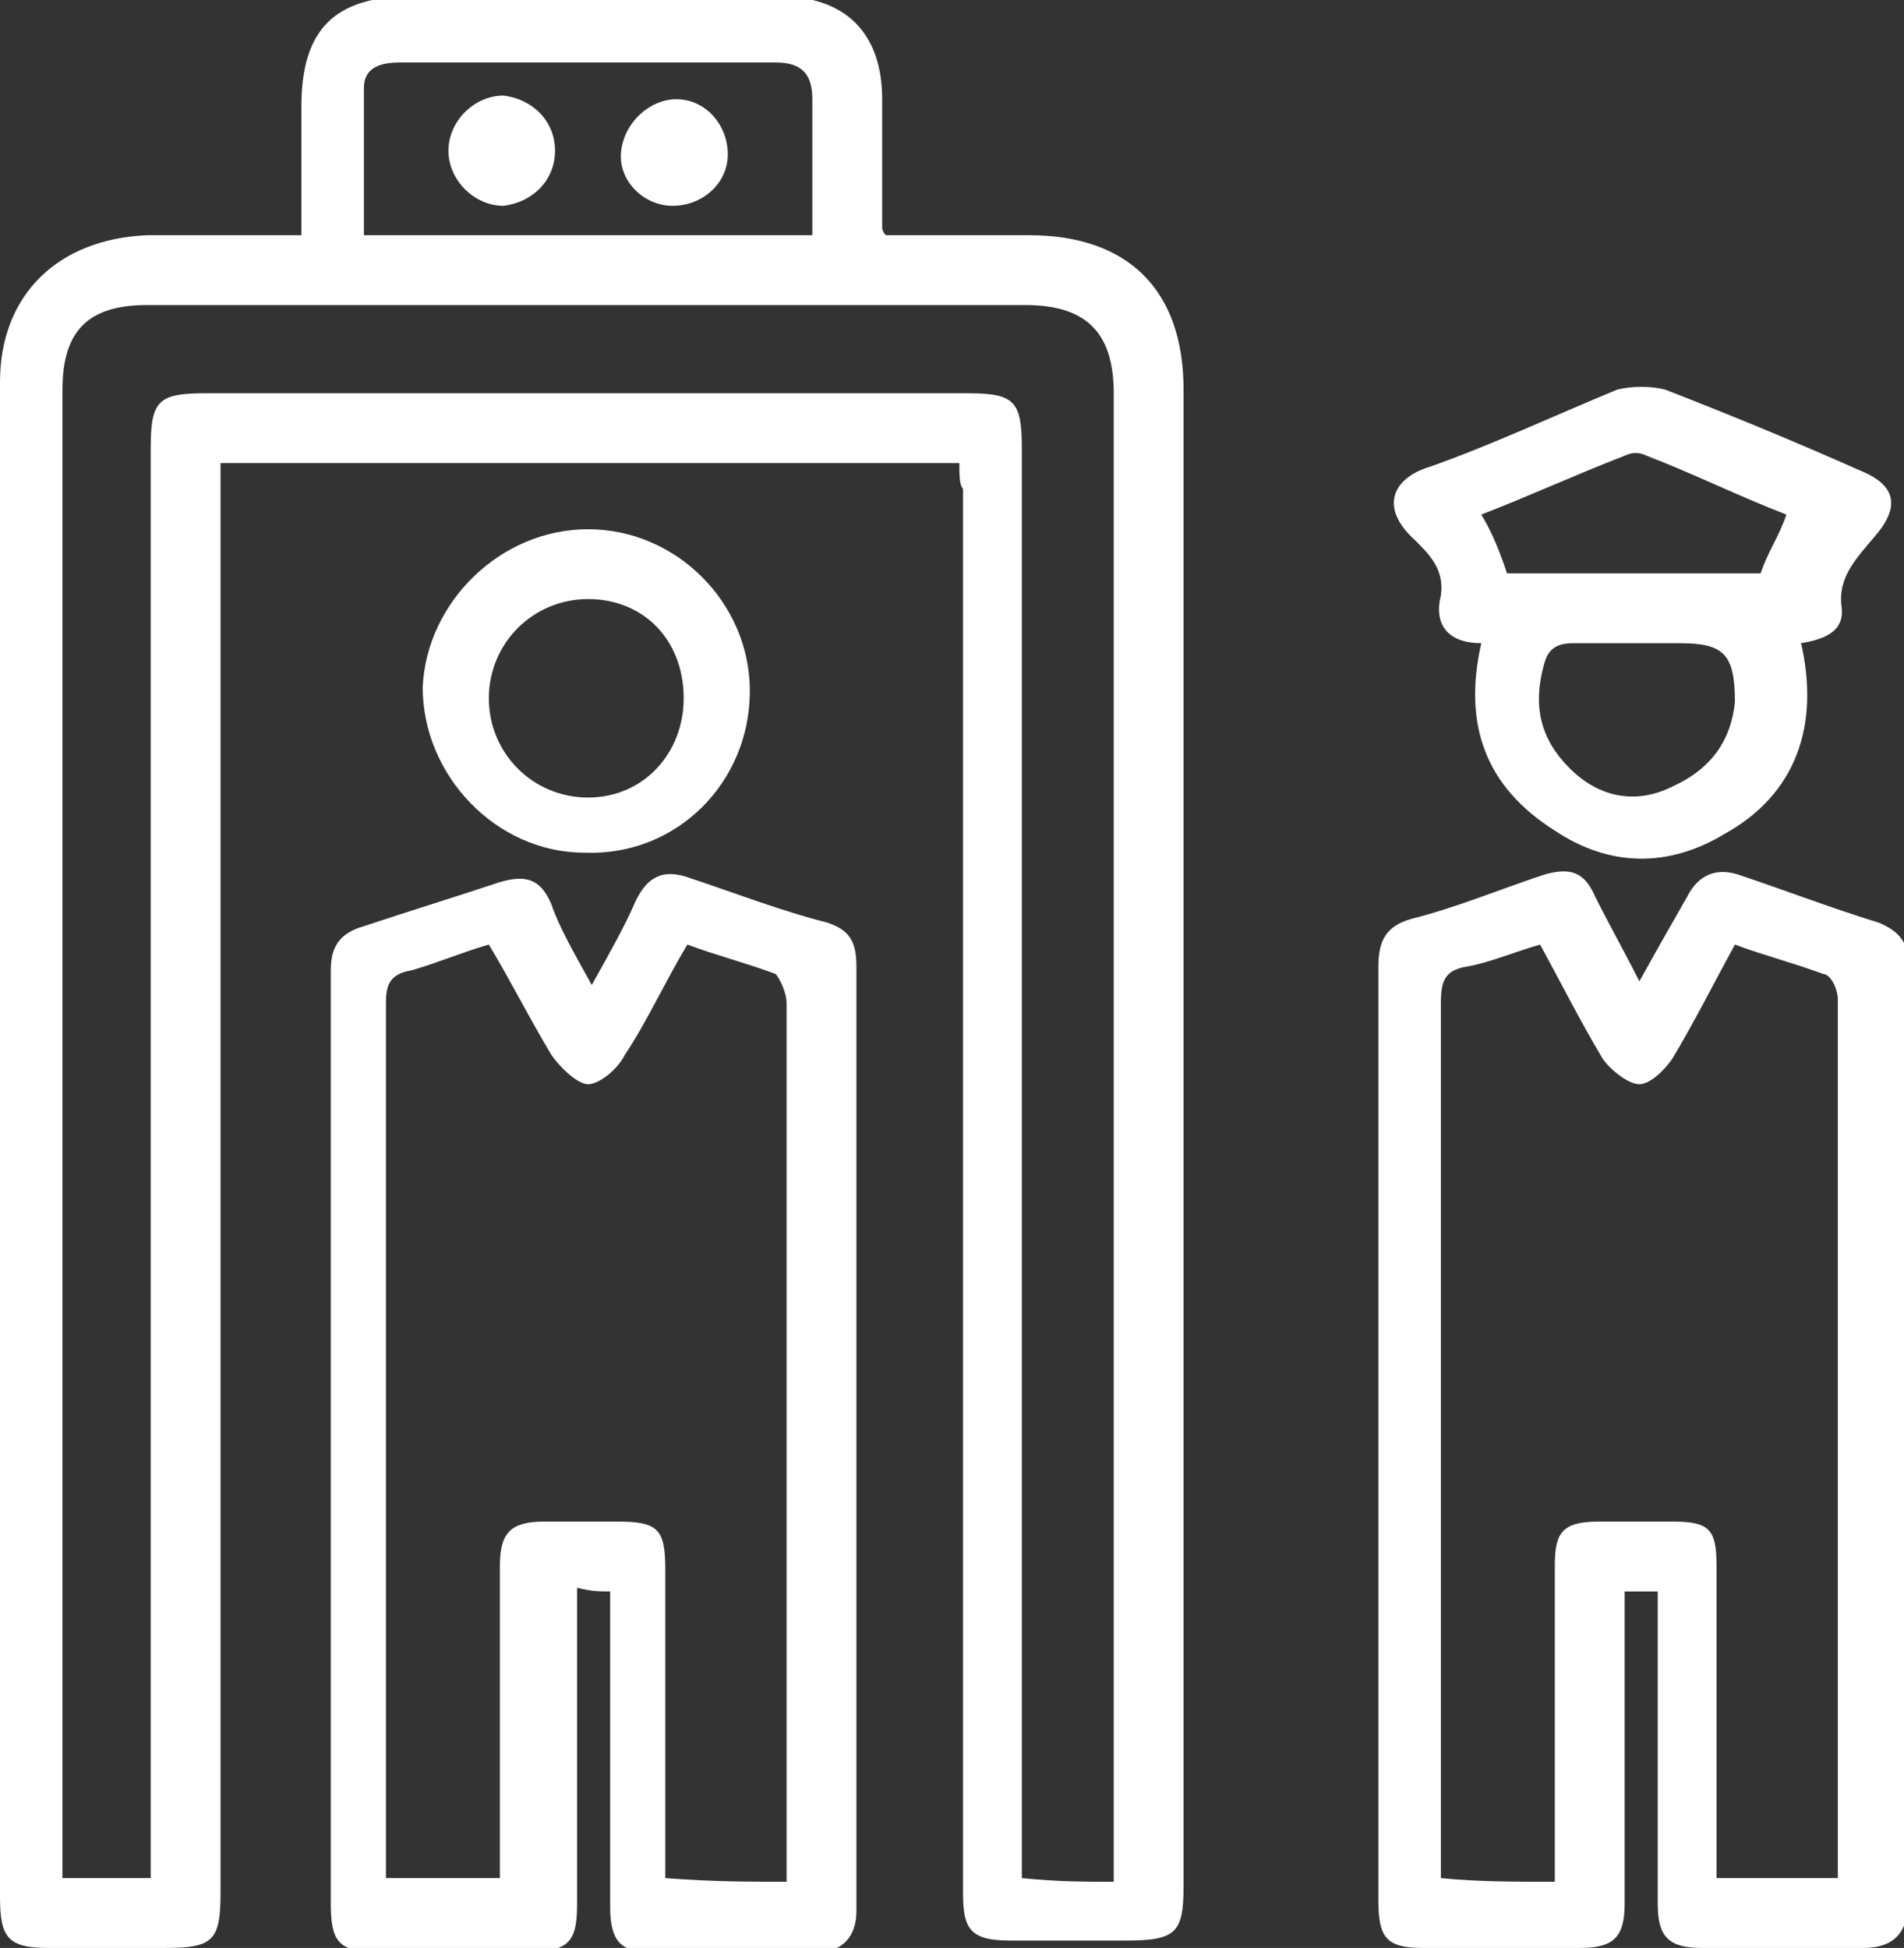
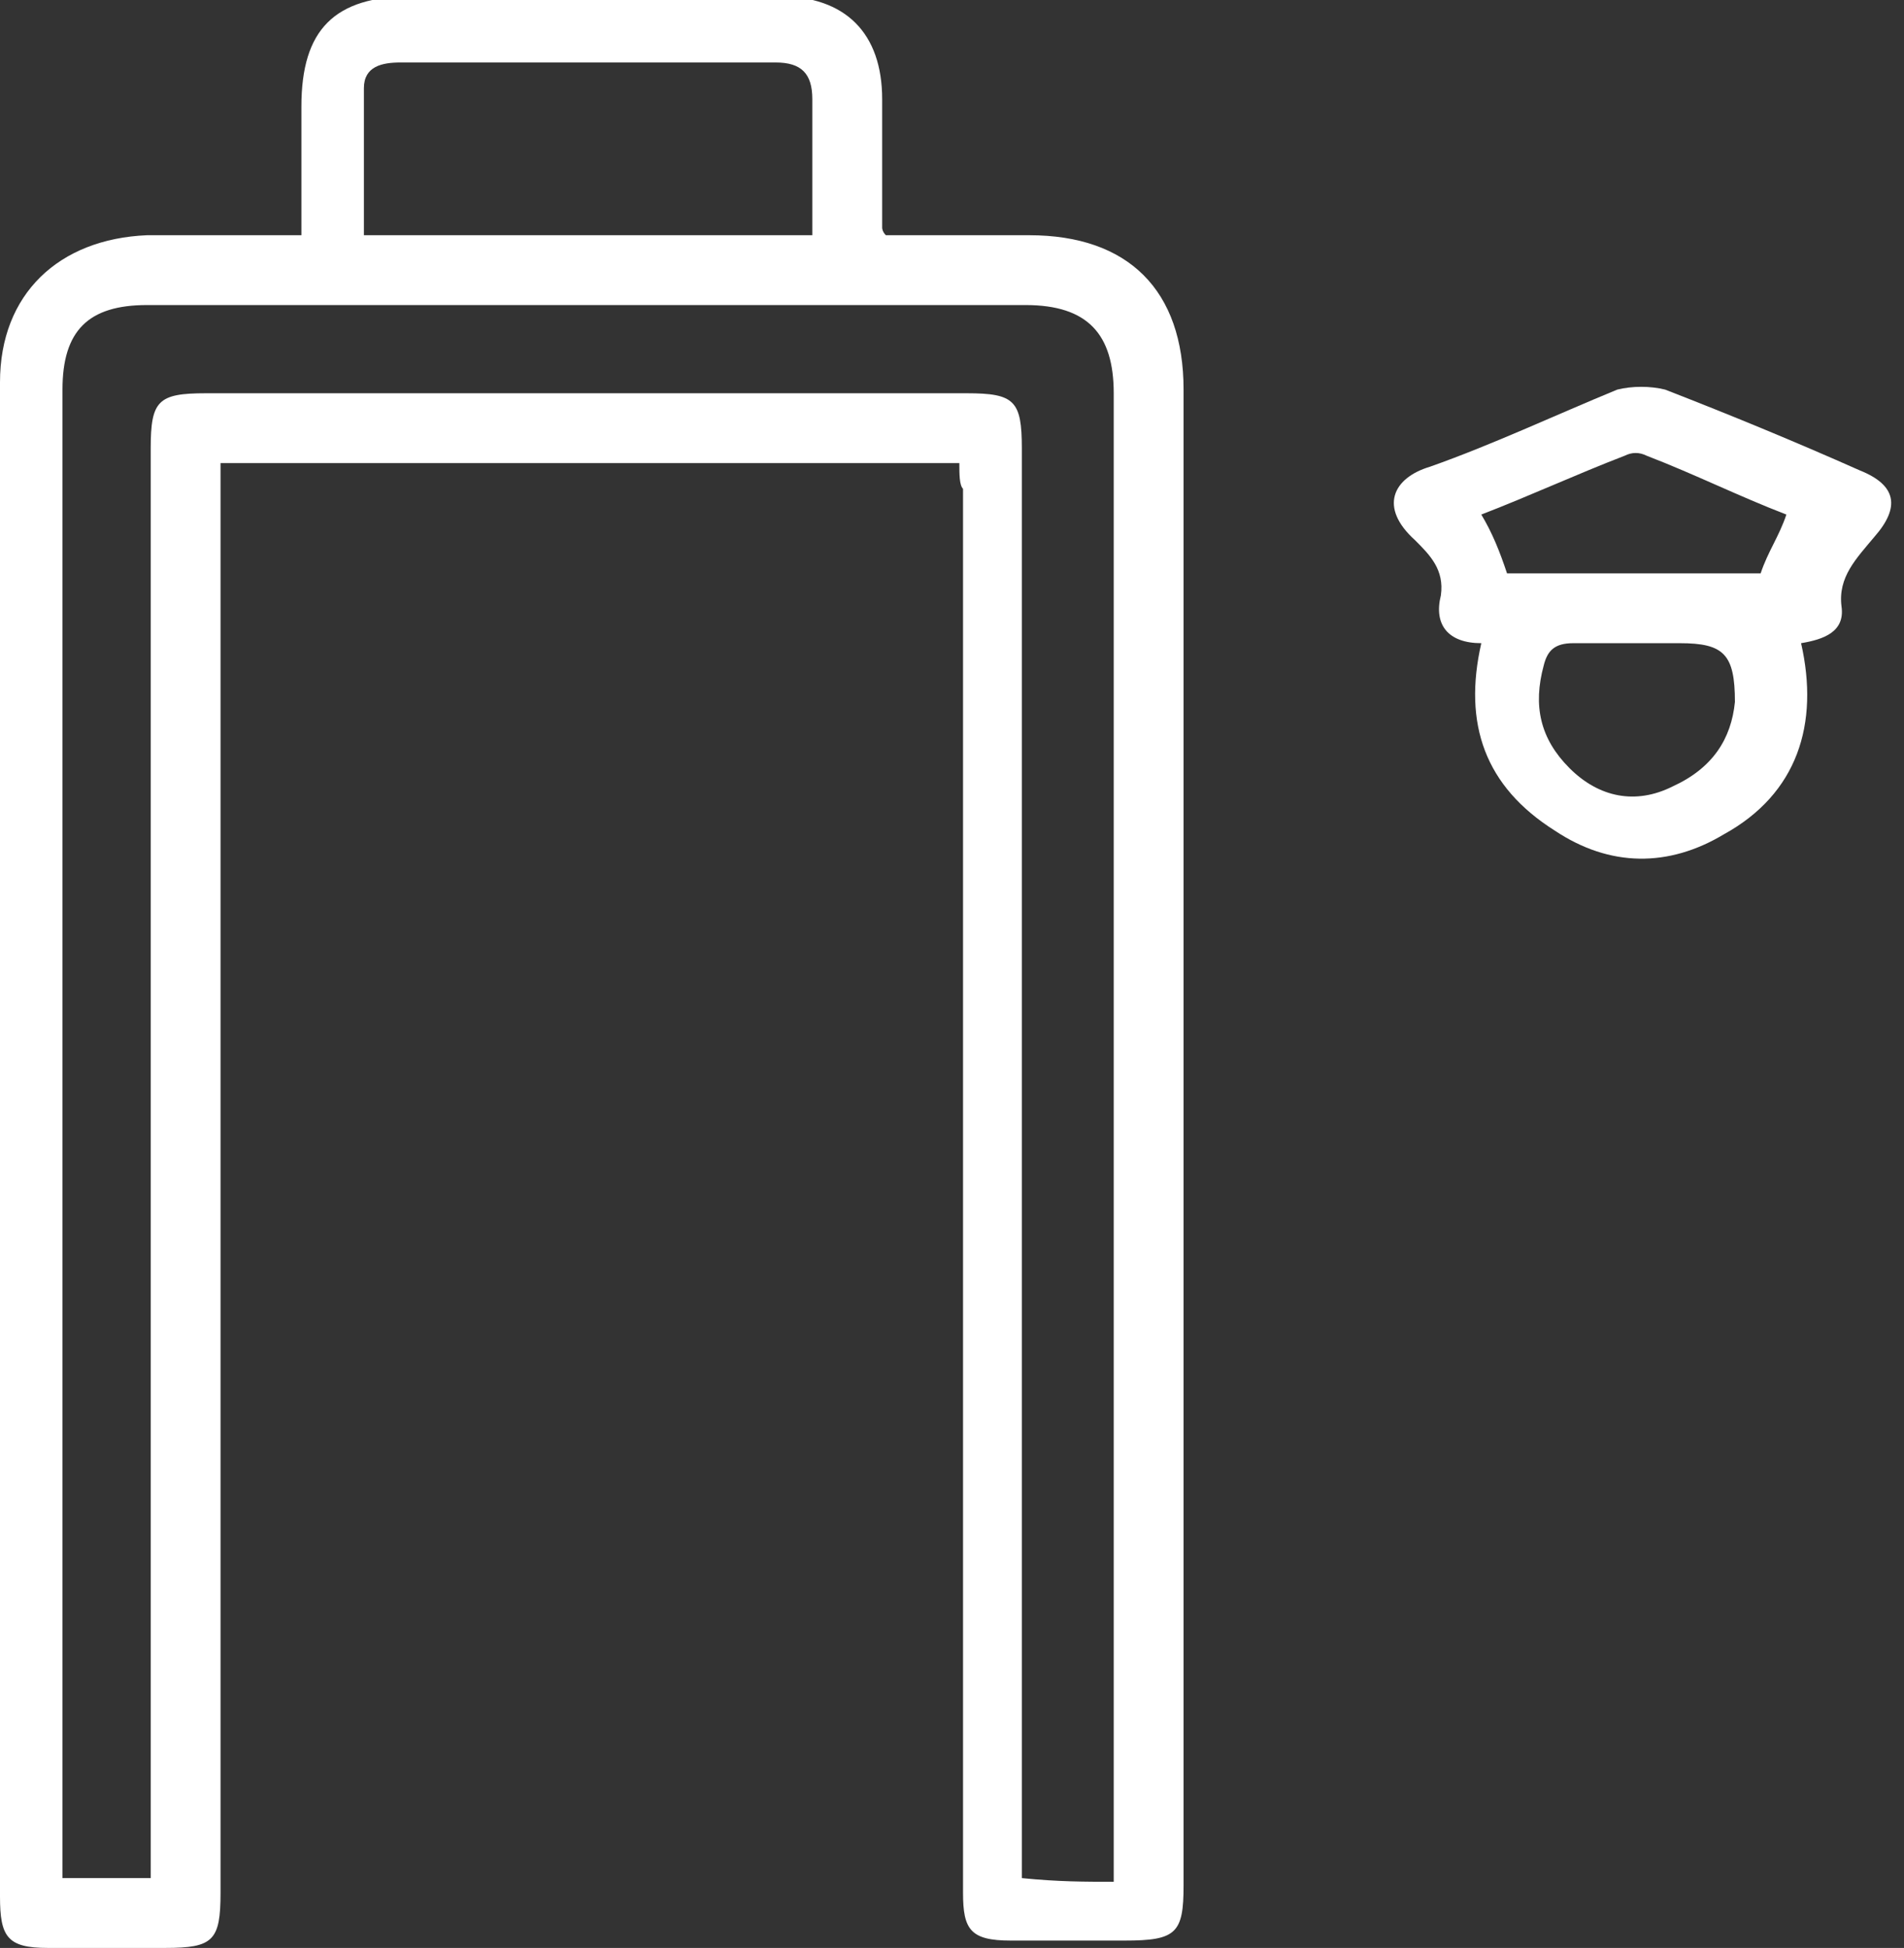
<svg xmlns="http://www.w3.org/2000/svg" version="1.1" id="Layer_1" x="0px" y="0px" viewBox="0 0 51.8 53" style="enable-background:new 0 0 51.8 53;" xml:space="preserve">
  <rect x="0" y="0" width="51.8" height="53" fill="#333333" stroke="none" />
  <style type="text/css">
	.st0{fill:#FFFFFF;}
</style>
  <g>
    <path class="st0" d="M26.1,12.6c-6.7,0-13.4,0-20.1,0c0,0.3,0,0.5,0,0.8c0,12.7,0,25.4,0,38.1C6,52.8,5.8,53,4.5,53   c-1.1,0-2.1,0-3.2,0C0.2,53,0,52.7,0,51.6c0-11.1,0-22.2,0-33.3c0-2.6,0-5.3,0-7.9c0-2.4,1.6-3.9,4-4c1.4,0,2.7,0,4.2,0   c0-1.2,0-2.4,0-3.5c0-2.1,0.9-3,3-3c3.3,0,6.7,0,10,0c1.8,0,2.8,1,2.8,2.8c0,1.2,0,2.3,0,3.5c0,0,0,0.1,0.1,0.2c1.3,0,2.6,0,3.9,0   c2.7,0,4.2,1.5,4.2,4.2c0,13.6,0,27.2,0,40.7c0,1.3-0.2,1.5-1.6,1.5c-1,0-2.1,0-3.1,0c-1.1,0-1.3-0.3-1.3-1.3c0-12.7,0-25.5,0-38.2   C26.1,13.2,26.1,12.9,26.1,12.6z M30.3,51.2c0-0.3,0-0.5,0-0.8c0-13.2,0-26.5,0-39.7c0-1.6-0.7-2.4-2.4-2.4c-8,0-15.9,0-23.9,0   c-1.6,0-2.3,0.7-2.3,2.3c0,13.2,0,26.5,0,39.7c0,0.3,0,0.5,0,0.8c0.8,0,1.6,0,2.4,0c0-0.4,0-0.7,0-1c0-12.6,0-25.3,0-37.9   c0-1.3,0.2-1.5,1.5-1.5c6.9,0,13.8,0,20.7,0c1.3,0,1.5,0.2,1.5,1.5c0,12.7,0,25.3,0,38c0,0.3,0,0.6,0,0.9   C28.8,51.2,29.5,51.2,30.3,51.2z M22.1,6.4c0-1.3,0-2.5,0-3.7c0-0.7-0.3-1-1-1c-1.5,0-3,0-4.6,0c-1.9,0-3.7,0-5.6,0   c-0.5,0-1,0.1-1,0.7c0,1.3,0,2.6,0,4C14,6.4,18,6.4,22.1,6.4z" />
-     <path class="st0" d="M44.6,26.7c0.5-0.9,0.9-1.6,1.3-2.3c0.3-0.6,0.8-0.8,1.4-0.6c1.2,0.4,2.5,0.9,3.8,1.3c0.5,0.2,0.8,0.5,0.8,1   c0,8.6,0,17.1,0,25.7c0,0.8-0.4,1.2-1.2,1.2c-1.5,0-2.9,0-4.4,0c-0.9,0-1.2-0.3-1.2-1.2c0-2.8,0-5.6,0-8.5c-0.3,0-0.6,0-0.9,0   c0,0.3,0,0.5,0,0.8c0,2.6,0,5.2,0,7.7c0,0.9-0.3,1.2-1.2,1.2c-1.4,0-2.9,0-4.3,0c-1,0-1.2-0.3-1.2-1.3c0-8.5,0-16.9,0-25.4   c0-0.7,0.2-1.1,0.9-1.3c1.2-0.3,2.4-0.8,3.6-1.2c0.7-0.2,1.1-0.1,1.4,0.6C43.8,25.2,44.2,25.9,44.6,26.7z M42.3,51.2   c0-0.3,0-0.6,0-0.9c0-2.6,0-5.1,0-7.7c0-0.9,0.2-1.2,1.2-1.2c0.7,0,1.4,0,2,0c1,0,1.2,0.2,1.2,1.2c0,2.5,0,5.1,0,7.6   c0,0.3,0,0.6,0,0.9c1.1,0,2.2,0,3.3,0c0-0.3,0-0.6,0-0.9c0-3.3,0-6.6,0-9.9c0-4.4,0-8.7,0-13.1c0-0.3-0.2-0.7-0.4-0.7   c-0.8-0.3-1.6-0.5-2.4-0.8c-0.6,1.1-1.1,2.1-1.7,3.1c-0.2,0.3-0.6,0.7-0.9,0.7c-0.3,0-0.8-0.4-1-0.7c-0.6-1-1.1-2-1.7-3.1   c-0.7,0.2-1.4,0.5-2,0.6c-0.6,0.1-0.7,0.4-0.7,1c0,7.7,0,15.4,0,23c0,0.2,0,0.5,0,0.8C40.2,51.2,41.2,51.2,42.3,51.2z" />
-     <path class="st0" d="M16.1,26.8c0.5-0.9,0.9-1.6,1.2-2.3c0.3-0.6,0.7-0.9,1.5-0.6c1.2,0.4,2.5,0.9,3.7,1.2c0.6,0.2,0.8,0.5,0.8,1.2   c0,8.6,0,17.1,0,25.7c0,0.7-0.4,1.1-1,1.1c-1.6,0-3.2,0-4.7,0c-0.7,0-1-0.3-1-1.2c0-2.6,0-5.1,0-7.7c0-0.3,0-0.5,0-0.9   c-0.3,0-0.5,0-0.9-0.1c0,0.3,0,0.6,0,0.9c0,2.6,0,5.1,0,7.7c0,1-0.2,1.3-1.3,1.3c-1.4,0-2.8,0-4.2,0c-1,0-1.2-0.3-1.2-1.3   c0-8.5,0-17,0-25.4c0-0.6,0.2-1,0.9-1.2c1.2-0.4,2.5-0.8,3.7-1.2c0.7-0.2,1.1-0.1,1.4,0.6C15.2,25.2,15.6,25.9,16.1,26.8z    M21.4,51.2c0-0.3,0-0.6,0-0.9c0-3.4,0-6.7,0-10.1c0-4.3,0-8.6,0-12.9c0-0.3-0.2-0.7-0.3-0.8c-0.8-0.3-1.6-0.5-2.4-0.8   c-0.6,1-1.1,2.1-1.7,3c-0.2,0.4-0.7,0.8-1,0.8c-0.3,0-0.8-0.5-1-0.8c-0.6-1-1.1-2-1.7-3c-0.7,0.2-1.4,0.5-2.1,0.7   c-0.6,0.1-0.7,0.4-0.7,0.9c0,7.7,0,15.4,0,23c0,0.3,0,0.5,0,0.8c1.1,0,2.1,0,3.1,0c0-0.4,0-0.6,0-0.9c0-2.5,0-5.1,0-7.6   c0-0.9,0.3-1.2,1.2-1.2c0.7,0,1.4,0,2,0c1.1,0,1.3,0.2,1.3,1.3c0,2.5,0,5,0,7.5c0,0.3,0,0.6,0,0.9C19.4,51.2,20.4,51.2,21.4,51.2z" />
    <path class="st0" d="M40.3,17.5c-0.9,0-1.3-0.5-1.1-1.3c0.1-0.7-0.3-1.1-0.7-1.5c-1-0.9-0.6-1.7,0.4-2c1.7-0.6,3.4-1.4,5.1-2.1   c0.4-0.1,0.9-0.1,1.3,0c1.8,0.7,3.5,1.4,5.3,2.2c1,0.4,1.1,1,0.4,1.8c-0.5,0.6-1,1.1-0.9,1.9c0.1,0.7-0.5,0.9-1.1,1   c0.5,2.2-0.1,4.1-2.1,5.2c-1.5,0.9-3.1,0.9-4.6-0.1C40.4,21.4,39.8,19.7,40.3,17.5z M41,15.6c2.2,0,4.6,0,6.9,0   c0.2-0.6,0.5-1,0.7-1.6c-1.3-0.5-2.5-1.1-3.8-1.6c-0.2-0.1-0.4-0.1-0.6,0c-1.3,0.5-2.6,1.1-3.9,1.6C40.6,14.5,40.8,15,41,15.6z    M47.2,19.1c0-1.3-0.3-1.6-1.5-1.6c-1,0-2,0-2.9,0c-0.5,0-0.7,0.2-0.8,0.6c-0.3,1.1-0.1,2,0.7,2.8c0.8,0.8,1.8,1,2.8,0.5   C46.6,20.9,47.1,20.1,47.2,19.1z" />
-     <path class="st0" d="M16,14.4c2.4,0,4.4,2,4.4,4.4c0,2.5-2,4.5-4.5,4.4c-2.4,0-4.4-2.1-4.4-4.5C11.6,16.4,13.6,14.4,16,14.4z    M16,16.3c-1.5,0-2.7,1.2-2.7,2.7c0,1.5,1.2,2.7,2.7,2.7c1.5,0,2.6-1.2,2.6-2.7C18.6,17.4,17.5,16.3,16,16.3z" />
-     <path class="st0" d="M15.1,4.1c0,0.8-0.6,1.4-1.4,1.5c-0.8,0-1.5-0.7-1.5-1.5c0-0.8,0.7-1.5,1.5-1.5C14.5,2.7,15.1,3.3,15.1,4.1z" />
-     <path class="st0" d="M18.4,2.7c0.8,0,1.4,0.7,1.4,1.5c0,0.8-0.7,1.4-1.5,1.4c-0.8,0-1.5-0.7-1.4-1.5C17,3.3,17.7,2.7,18.4,2.7z" />
  </g>
</svg>